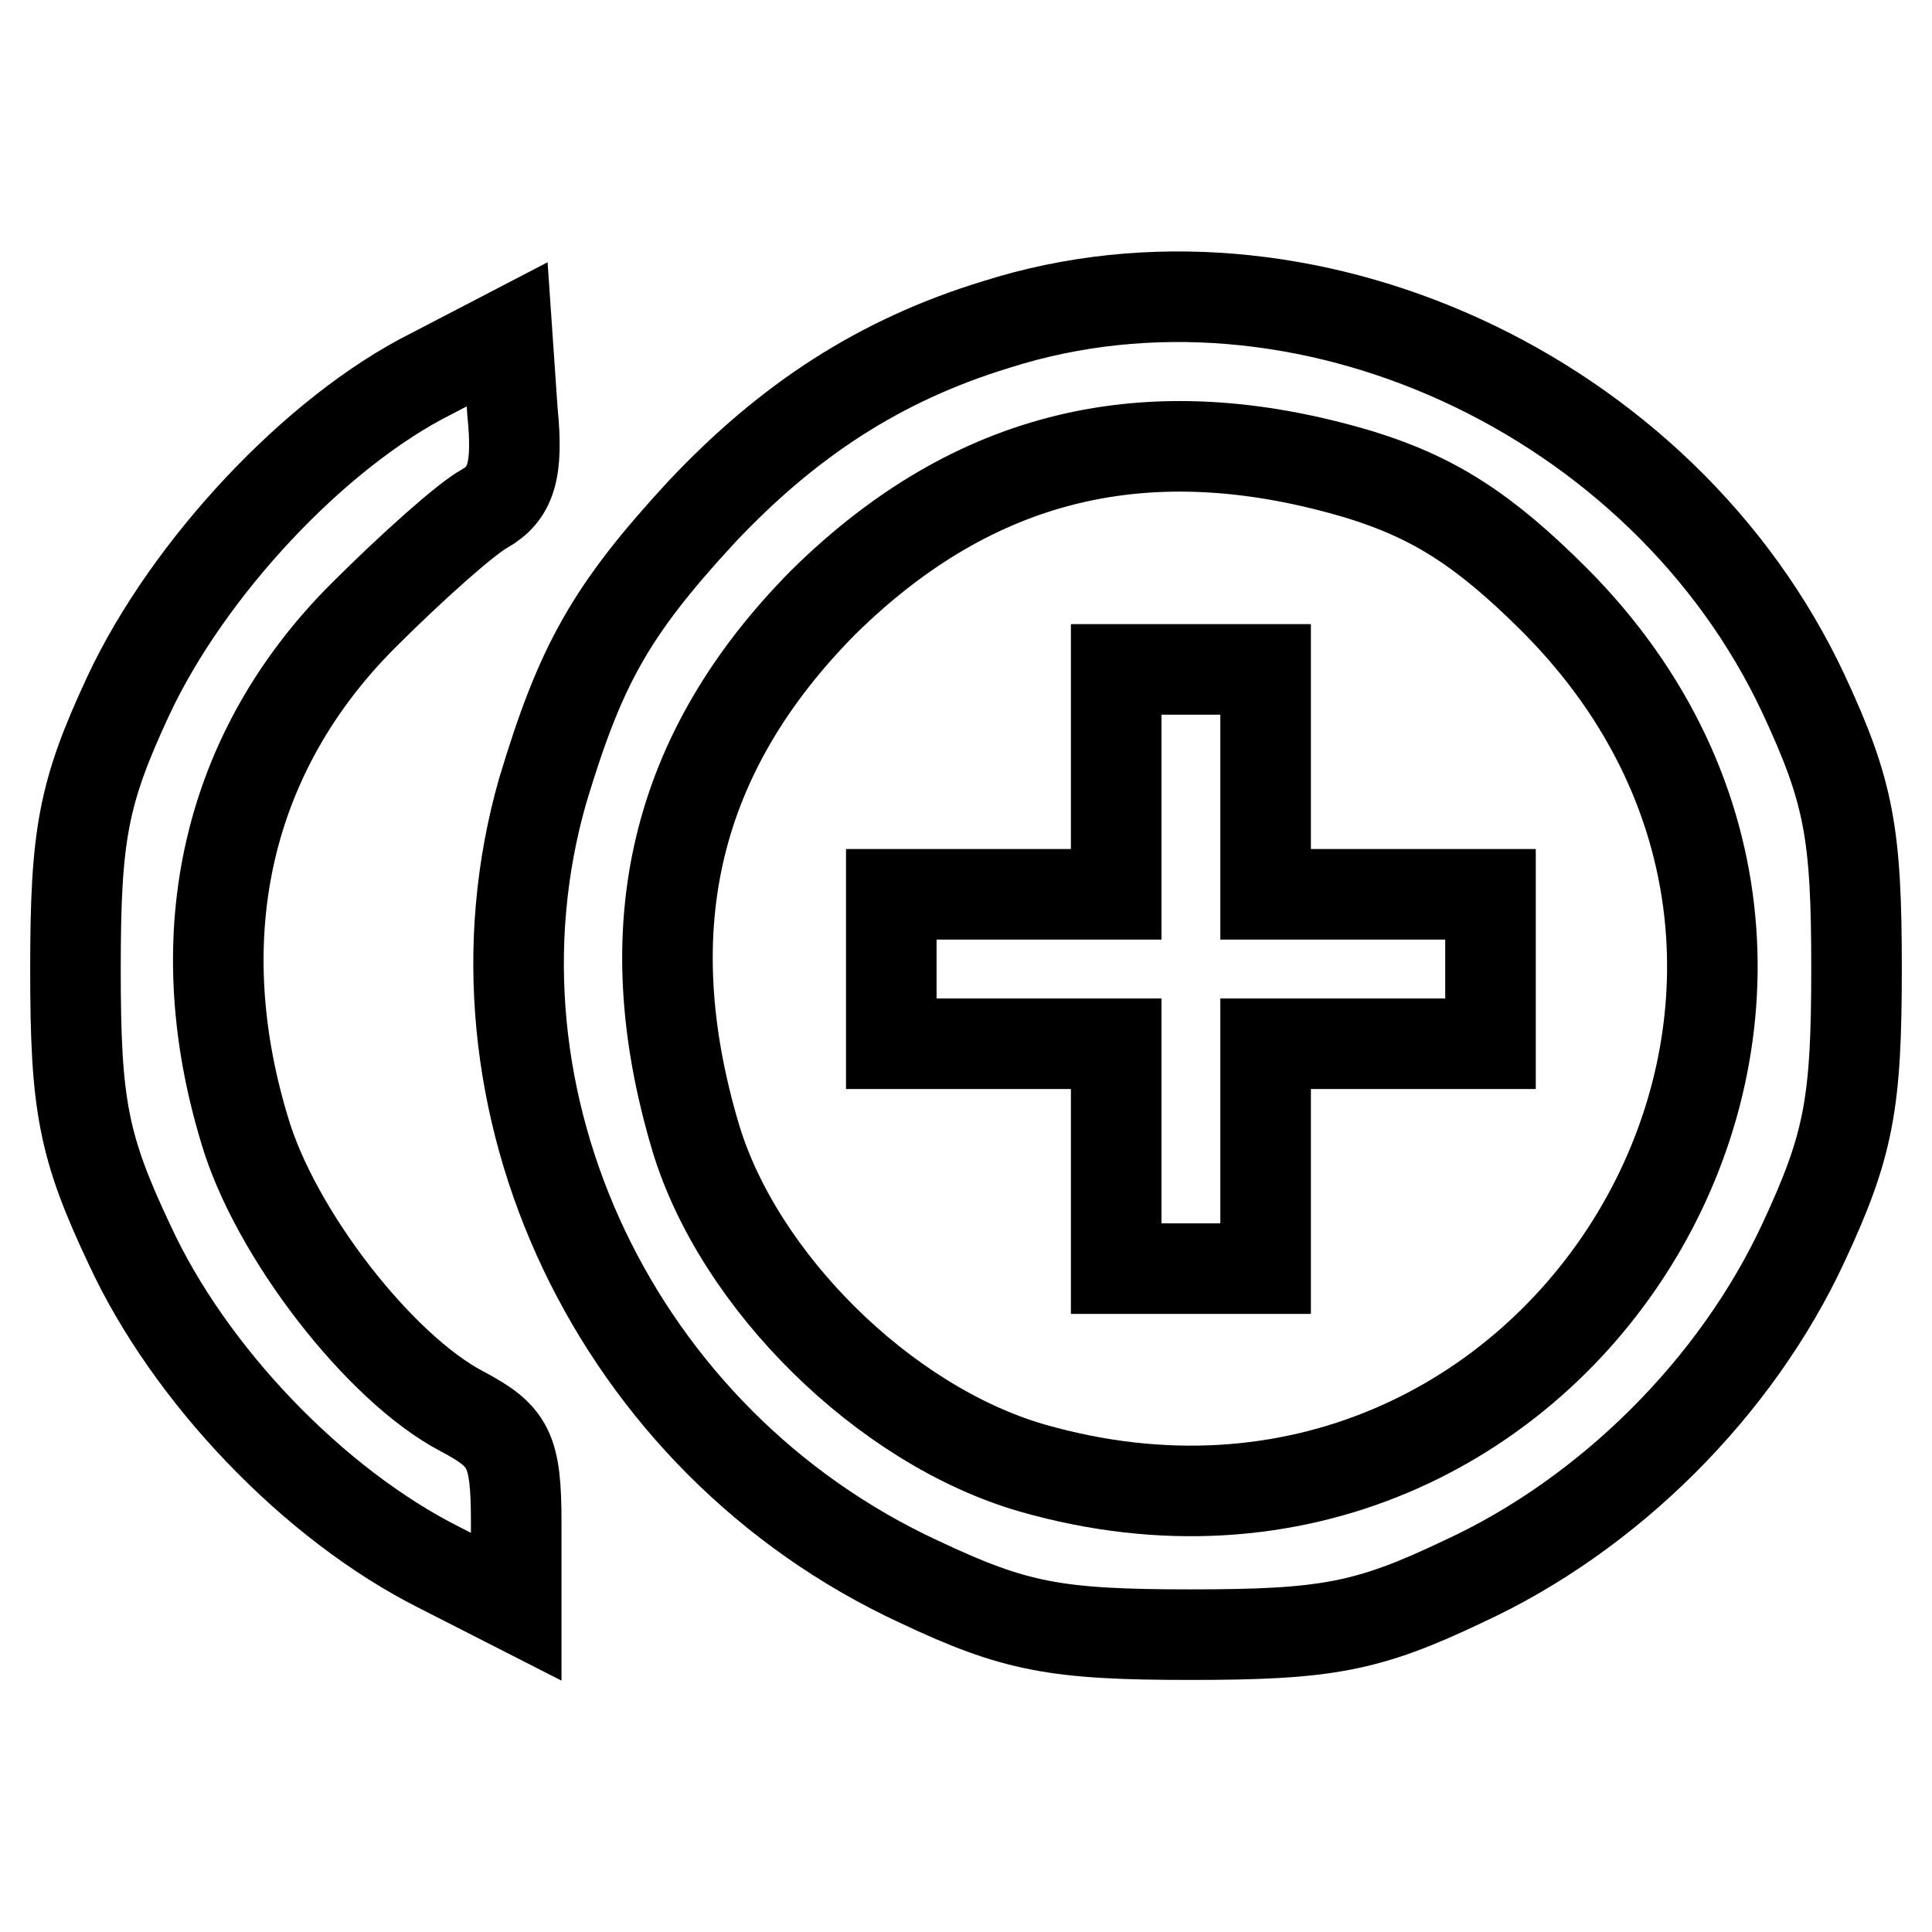
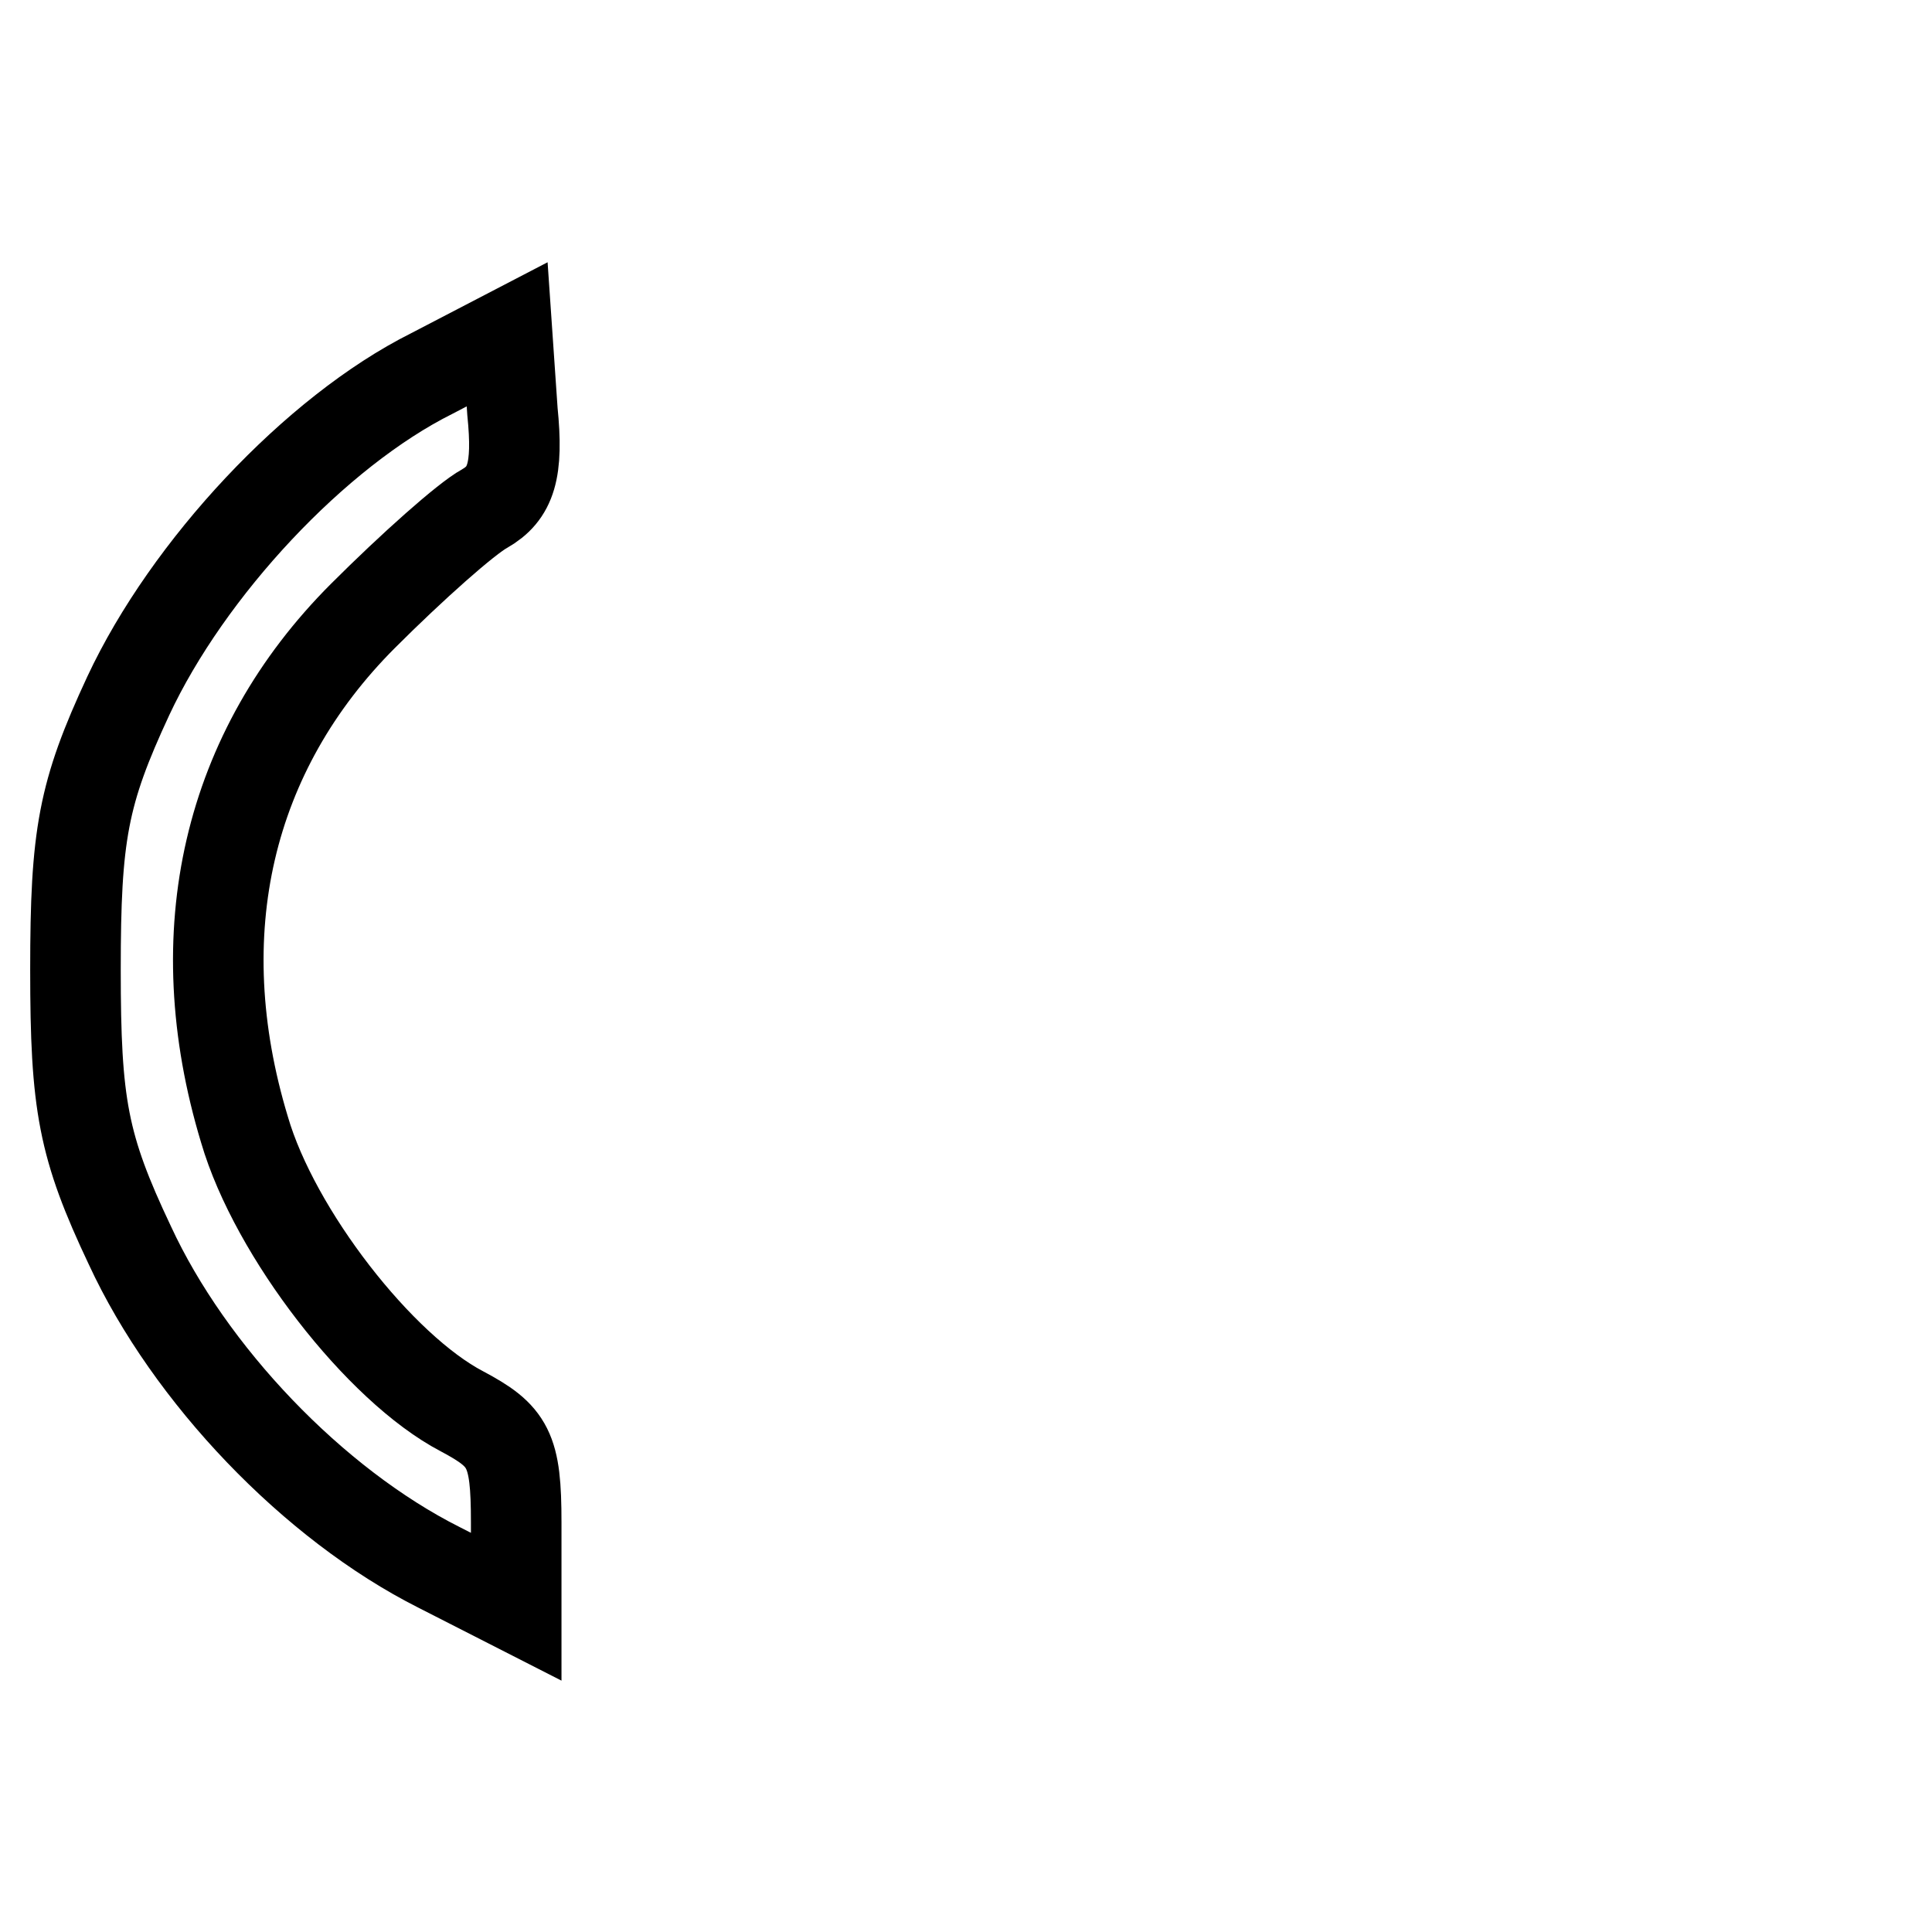
<svg xmlns="http://www.w3.org/2000/svg" version="1.1" x="0px" y="0px" viewBox="0 0 256 256" enable-background="new 0 0 256 256" xml:space="preserve">
  <g>
    <g>
      <g>
-         <path stroke-width="12" fill-opacity="0" stroke="#000000" d="M132,43c-15.4,4.7-27.6,12.7-39,24.8c-12.2,13.2-16.1,20.4-21.1,37c-11.7,41,9.7,86.2,49.9,104.8c12.7,6,18.1,7,36,7s23.4-1,36-7c19.4-8.9,36.3-25.8,45.2-45c6-12.9,7-18.4,7-36.3c0-17.9-1-23.4-7-36.3C220.4,52.2,172.5,30.1,132,43z M180.2,62.9c9.7,3,16.4,7.2,25.8,16.6c51.2,51.4,0.7,135.1-69.3,115c-19.6-5.7-38.8-24.8-44.5-43.7c-8.4-28.1-2.7-51.2,16.9-71C129,60.2,152.1,54.5,180.2,62.9z" />
-         <path stroke-width="12" fill-opacity="0" stroke="#000000" d="M147.9,103.6v14.9H133h-14.9v9.9v9.9H133h14.9v14.9v14.9h9.9h9.9v-14.9v-14.9h14.9h14.9v-9.9v-9.9h-14.9h-14.9v-14.9V88.7h-9.9h-9.9V103.6z" />
        <path stroke-width="12" fill-opacity="0" stroke="#000000" d="M57.2,49.5C41.8,57.2,24.9,75.3,17,92.2c-6,12.9-7,18.4-7,36.3c0,17.9,1,23.4,7.2,36.5c7.9,17.1,24.3,34.3,41,42.7l10.2,5.2v-11.2c0-9.7-1-11.4-7.2-14.7c-10.9-5.7-24.8-23.6-28.8-37.3c-7.9-26.1-2.2-50.2,15.7-68.1c6.5-6.5,13.7-12.9,16.1-14.2c3.5-2,4.5-5,3.7-12.9l-0.7-10.2L57.2,49.5z" />
      </g>
    </g>
  </g>
</svg>